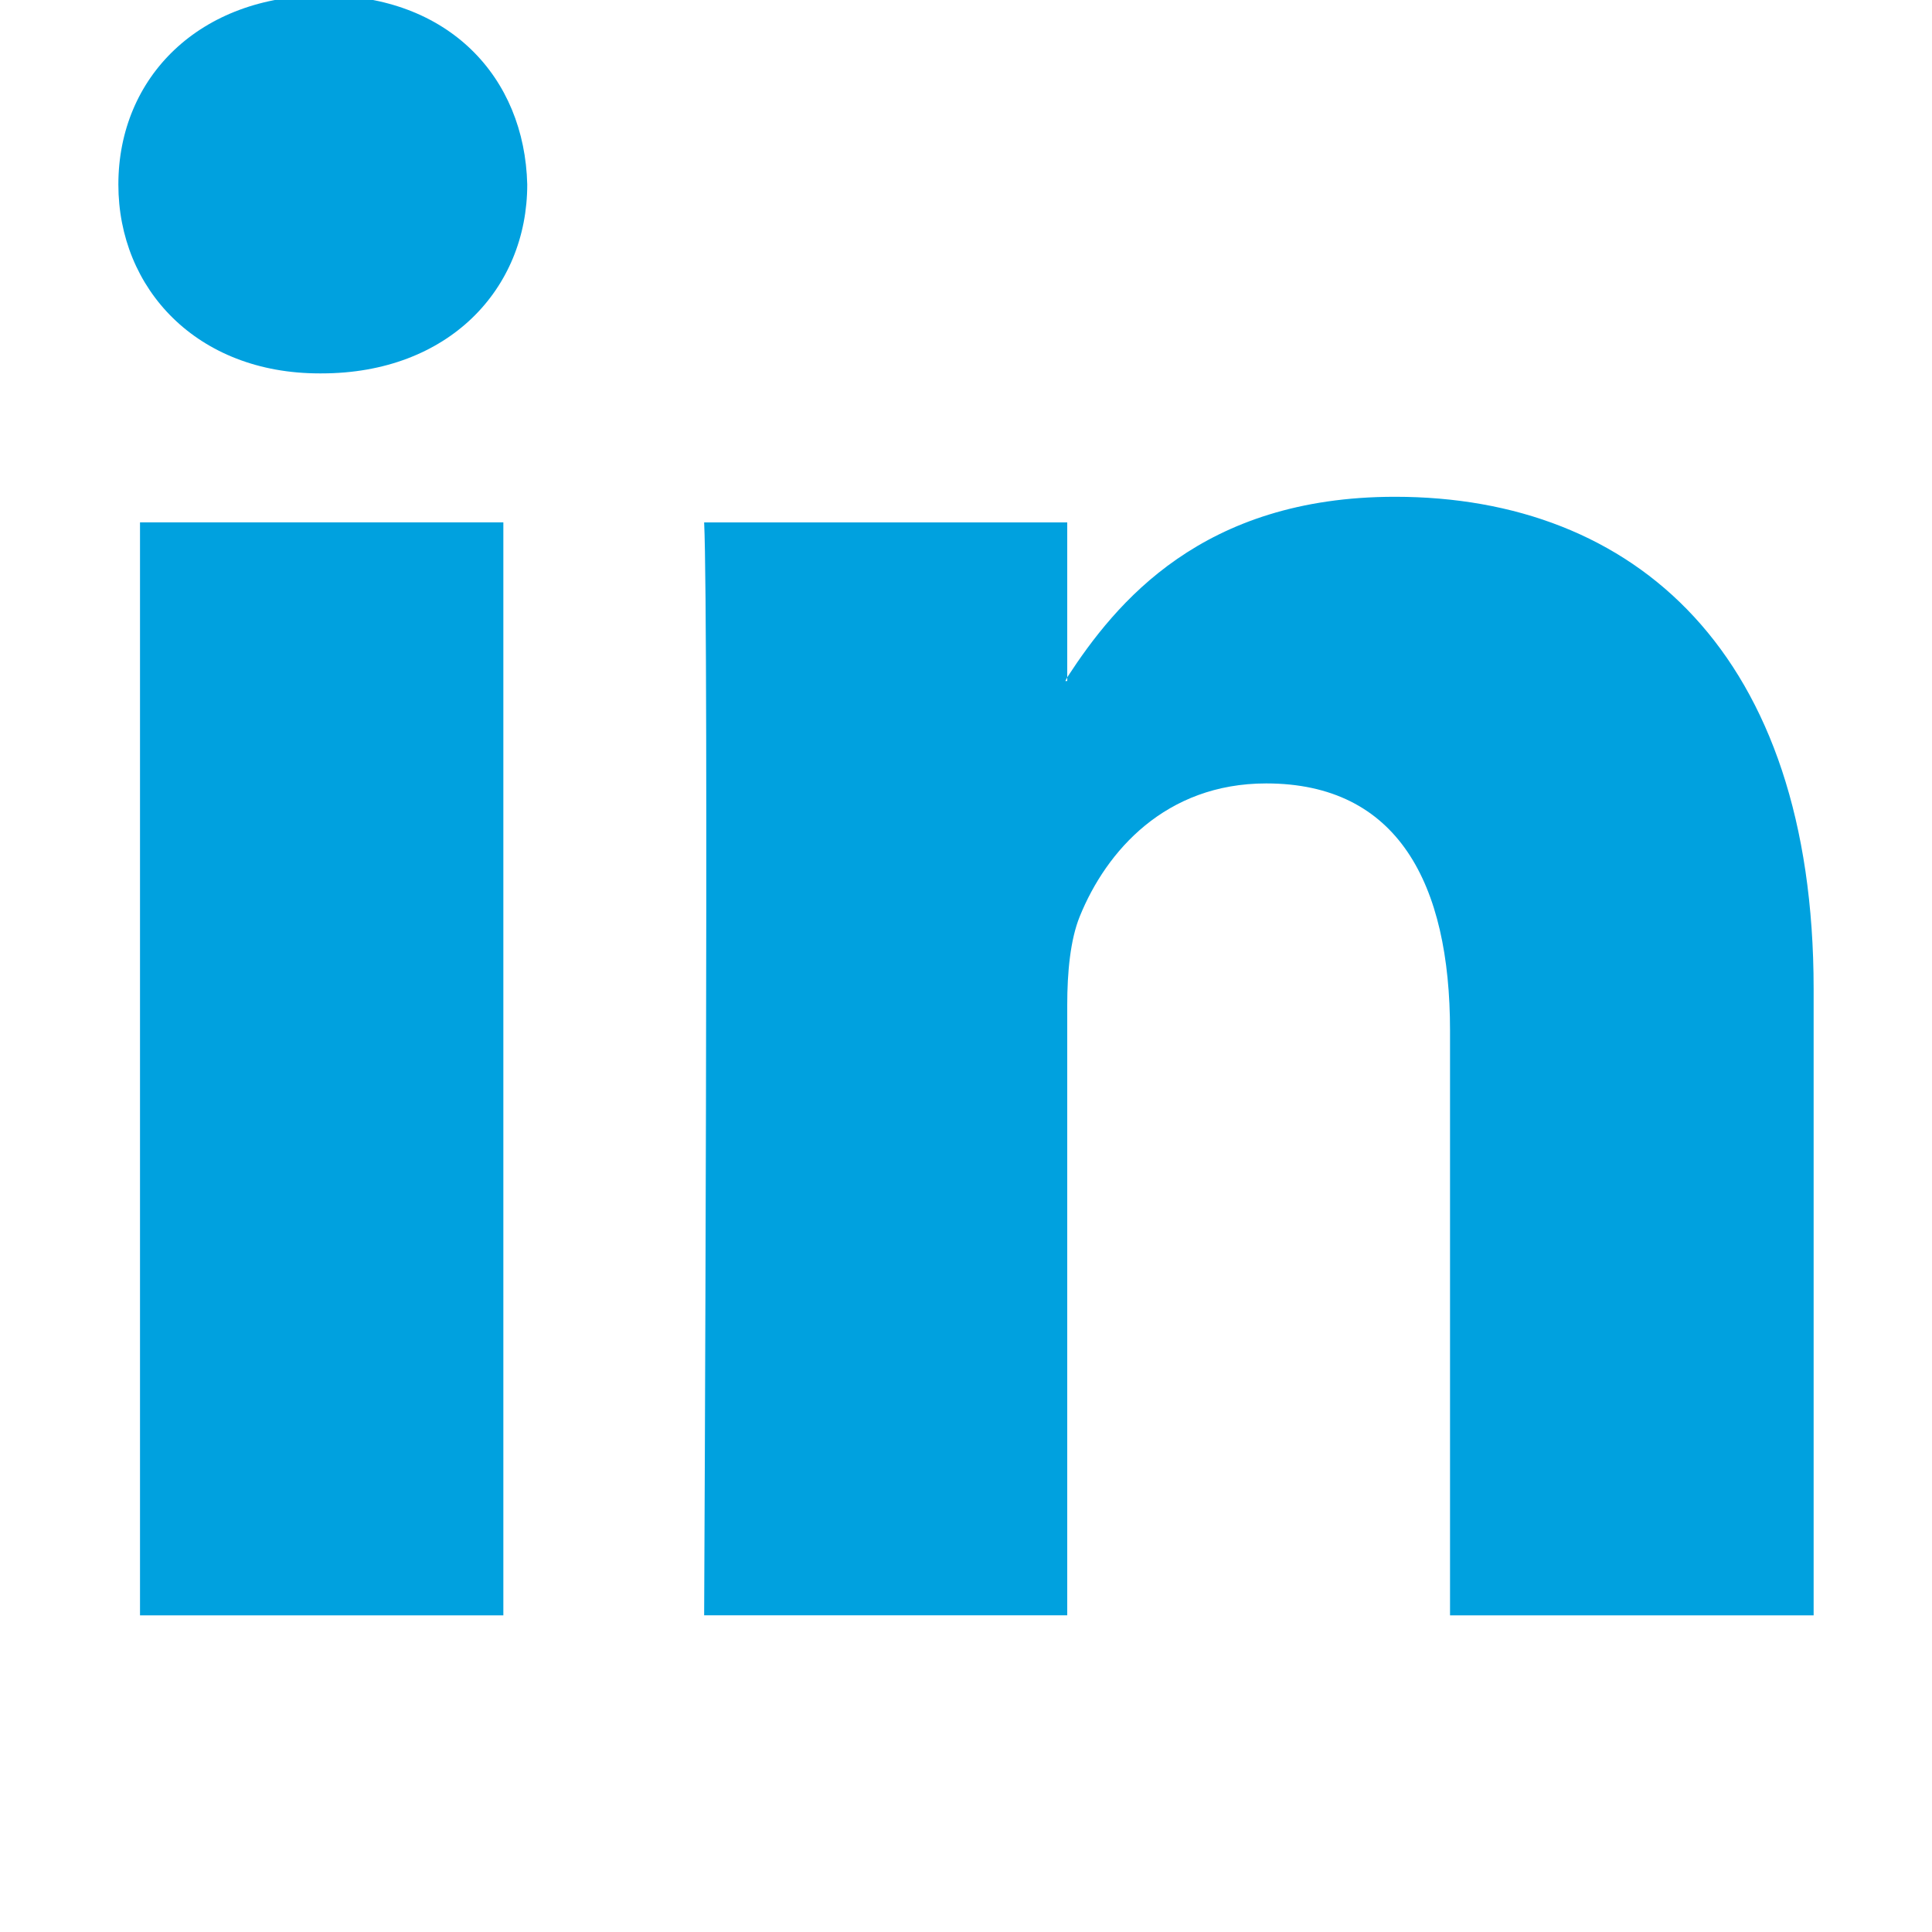
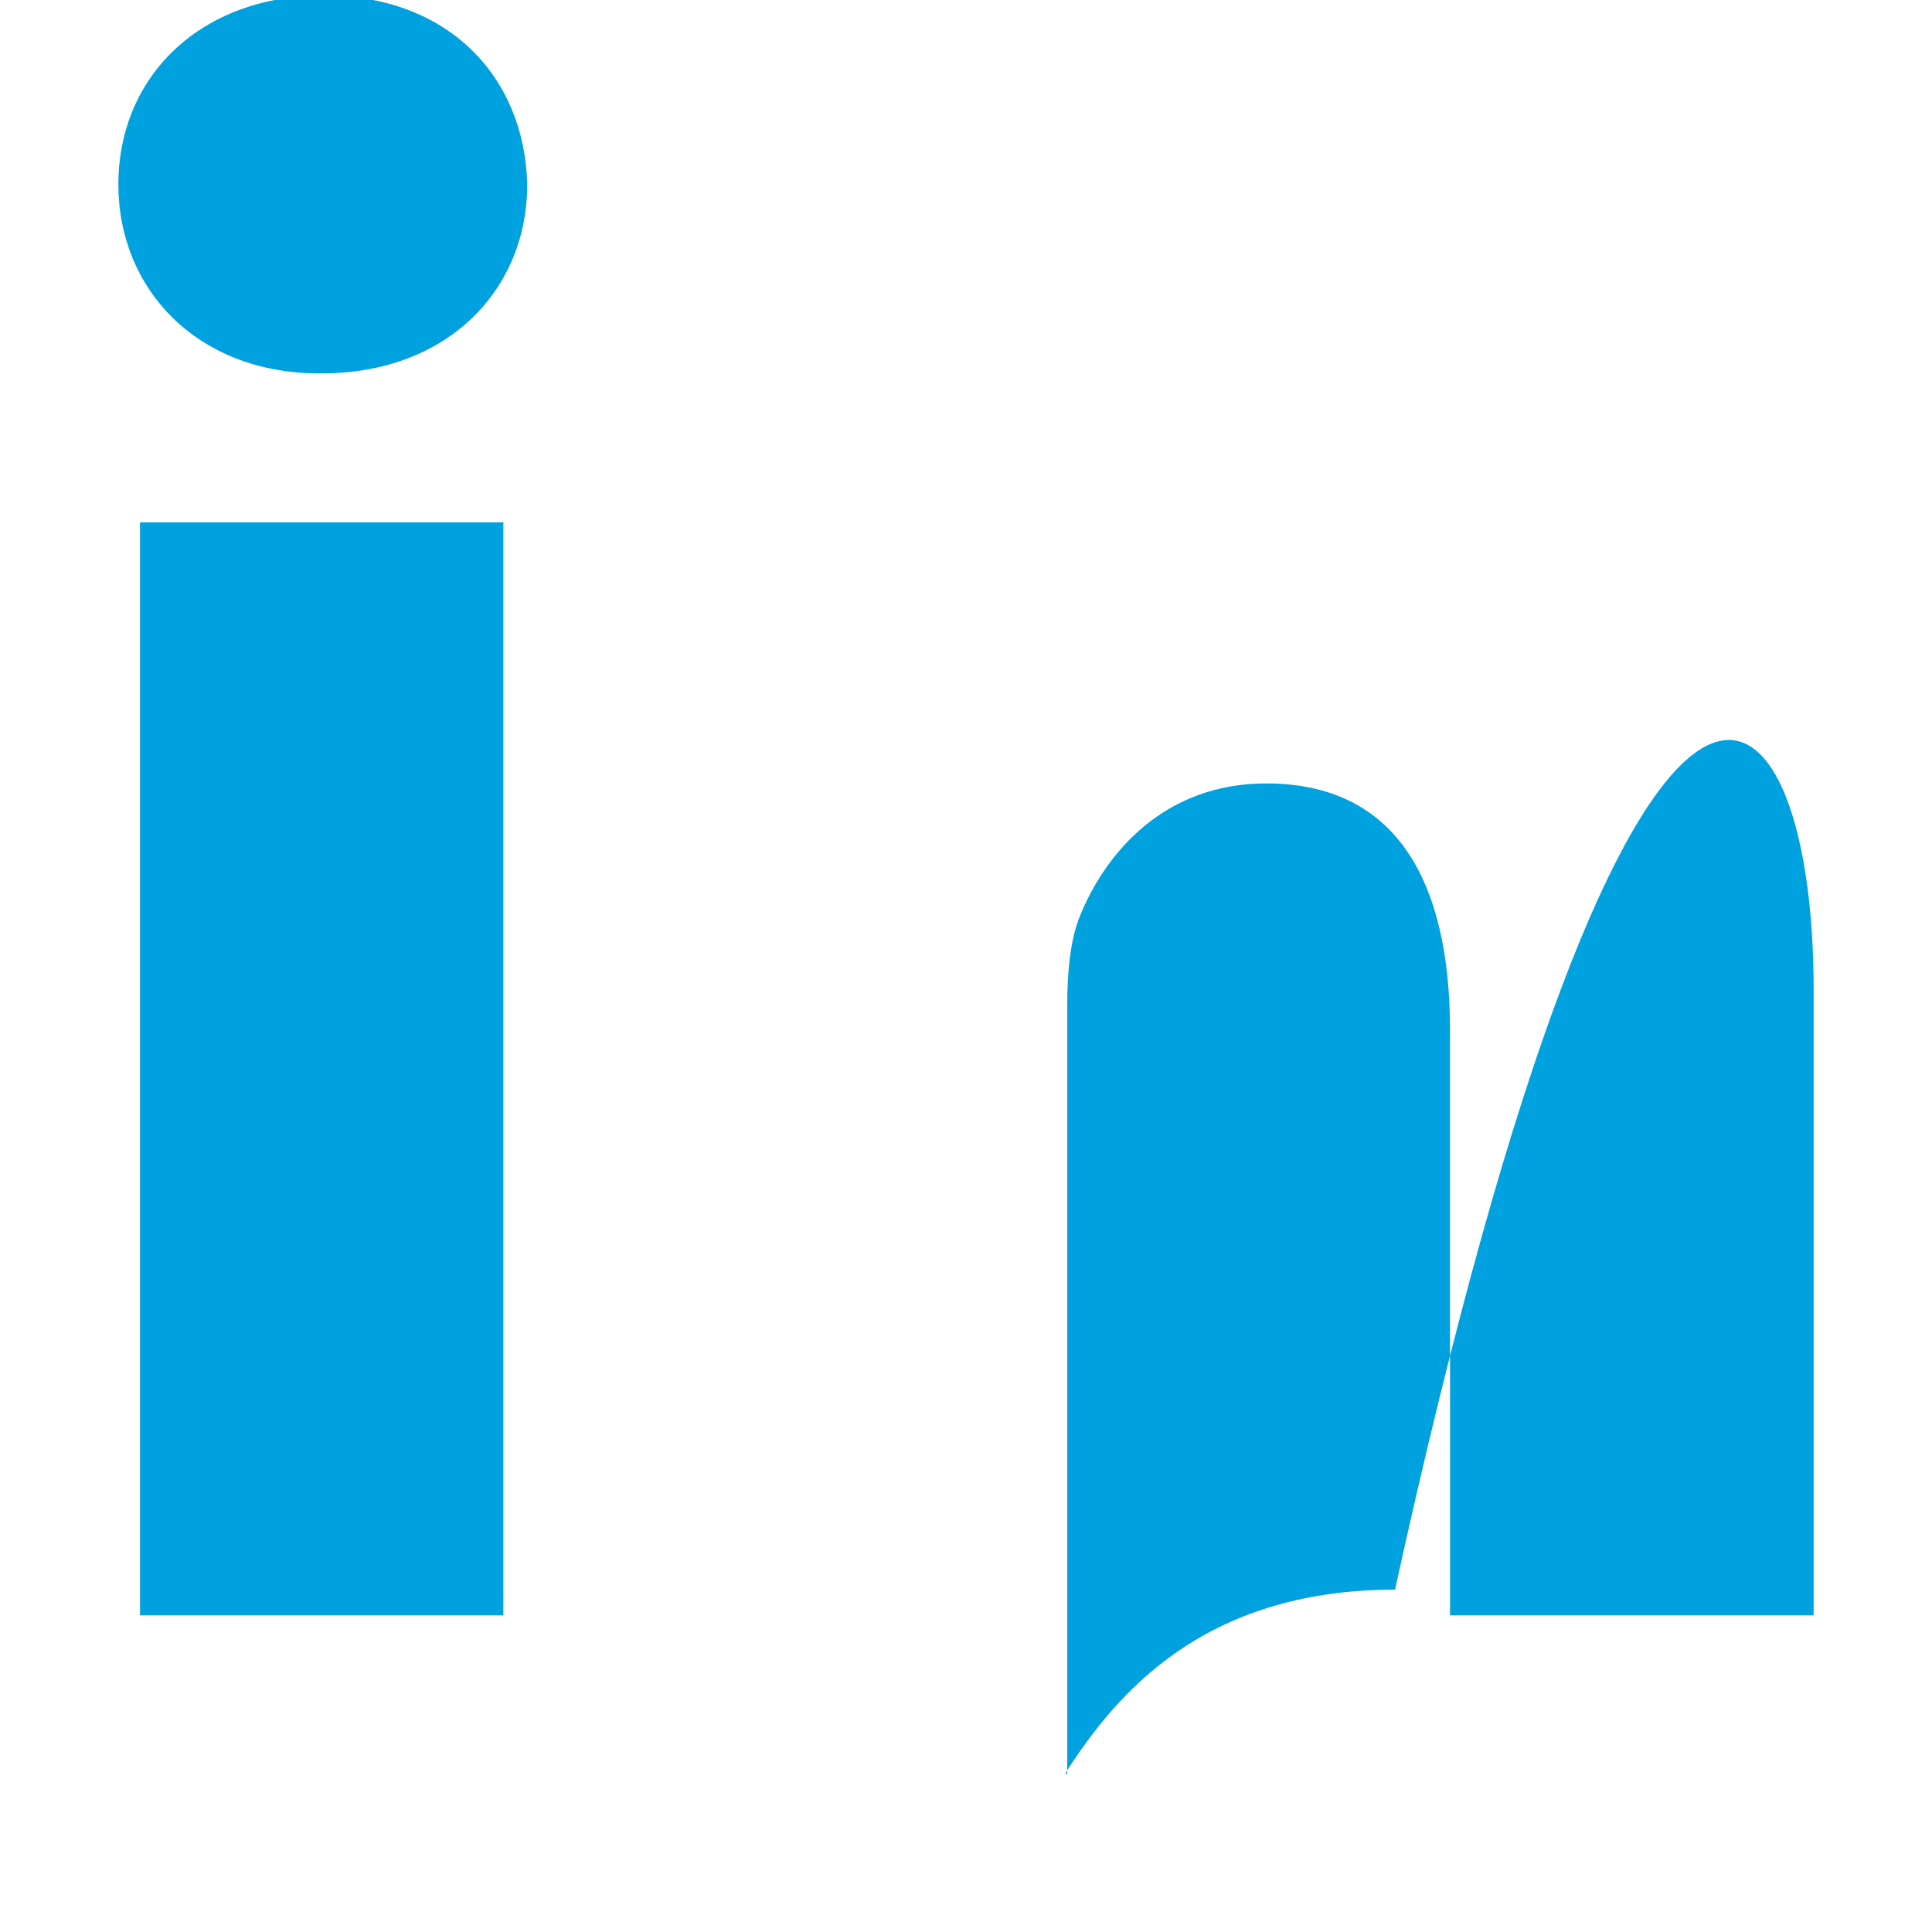
<svg xmlns="http://www.w3.org/2000/svg" version="1.1" id="Layer_1" x="0px" y="0px" width="30px" height="30px" viewBox="0 0 30 30" enable-background="new 0 0 30 30" xml:space="preserve">
  <g>
-     <path fill="#00A1DF" d="M28.162,15.355v9.728h-5.646v-9.08c0-2.287-0.813-3.838-2.854-3.838c-1.563,0-2.484,1.05-2.895,2.064   c-0.148,0.363-0.195,0.873-0.195,1.376v9.477h-5.638c0,0,0.075-15.376,0-16.97h5.638v2.405c-0.006,0.02-0.021,0.037-0.029,0.058   h0.029v-0.058c0.754-1.156,2.09-2.803,5.09-2.803C25.382,7.715,28.162,10.14,28.162,15.355L28.162,15.355z M5.032-0.071   c-1.93,0-3.194,1.267-3.194,2.936c0,1.625,1.225,2.933,3.122,2.933h0.033c1.971,0,3.194-1.31,3.194-2.933   C8.147,1.196,6.964-0.071,5.032-0.071L5.032-0.071z M2.174,25.083h5.642V8.111H2.174V25.083z" />
+     <path fill="#00A1DF" d="M28.162,15.355v9.728h-5.646v-9.08c0-2.287-0.813-3.838-2.854-3.838c-1.563,0-2.484,1.05-2.895,2.064   c-0.148,0.363-0.195,0.873-0.195,1.376v9.477h-5.638h5.638v2.405c-0.006,0.02-0.021,0.037-0.029,0.058   h0.029v-0.058c0.754-1.156,2.09-2.803,5.09-2.803C25.382,7.715,28.162,10.14,28.162,15.355L28.162,15.355z M5.032-0.071   c-1.93,0-3.194,1.267-3.194,2.936c0,1.625,1.225,2.933,3.122,2.933h0.033c1.971,0,3.194-1.31,3.194-2.933   C8.147,1.196,6.964-0.071,5.032-0.071L5.032-0.071z M2.174,25.083h5.642V8.111H2.174V25.083z" />
  </g>
</svg>